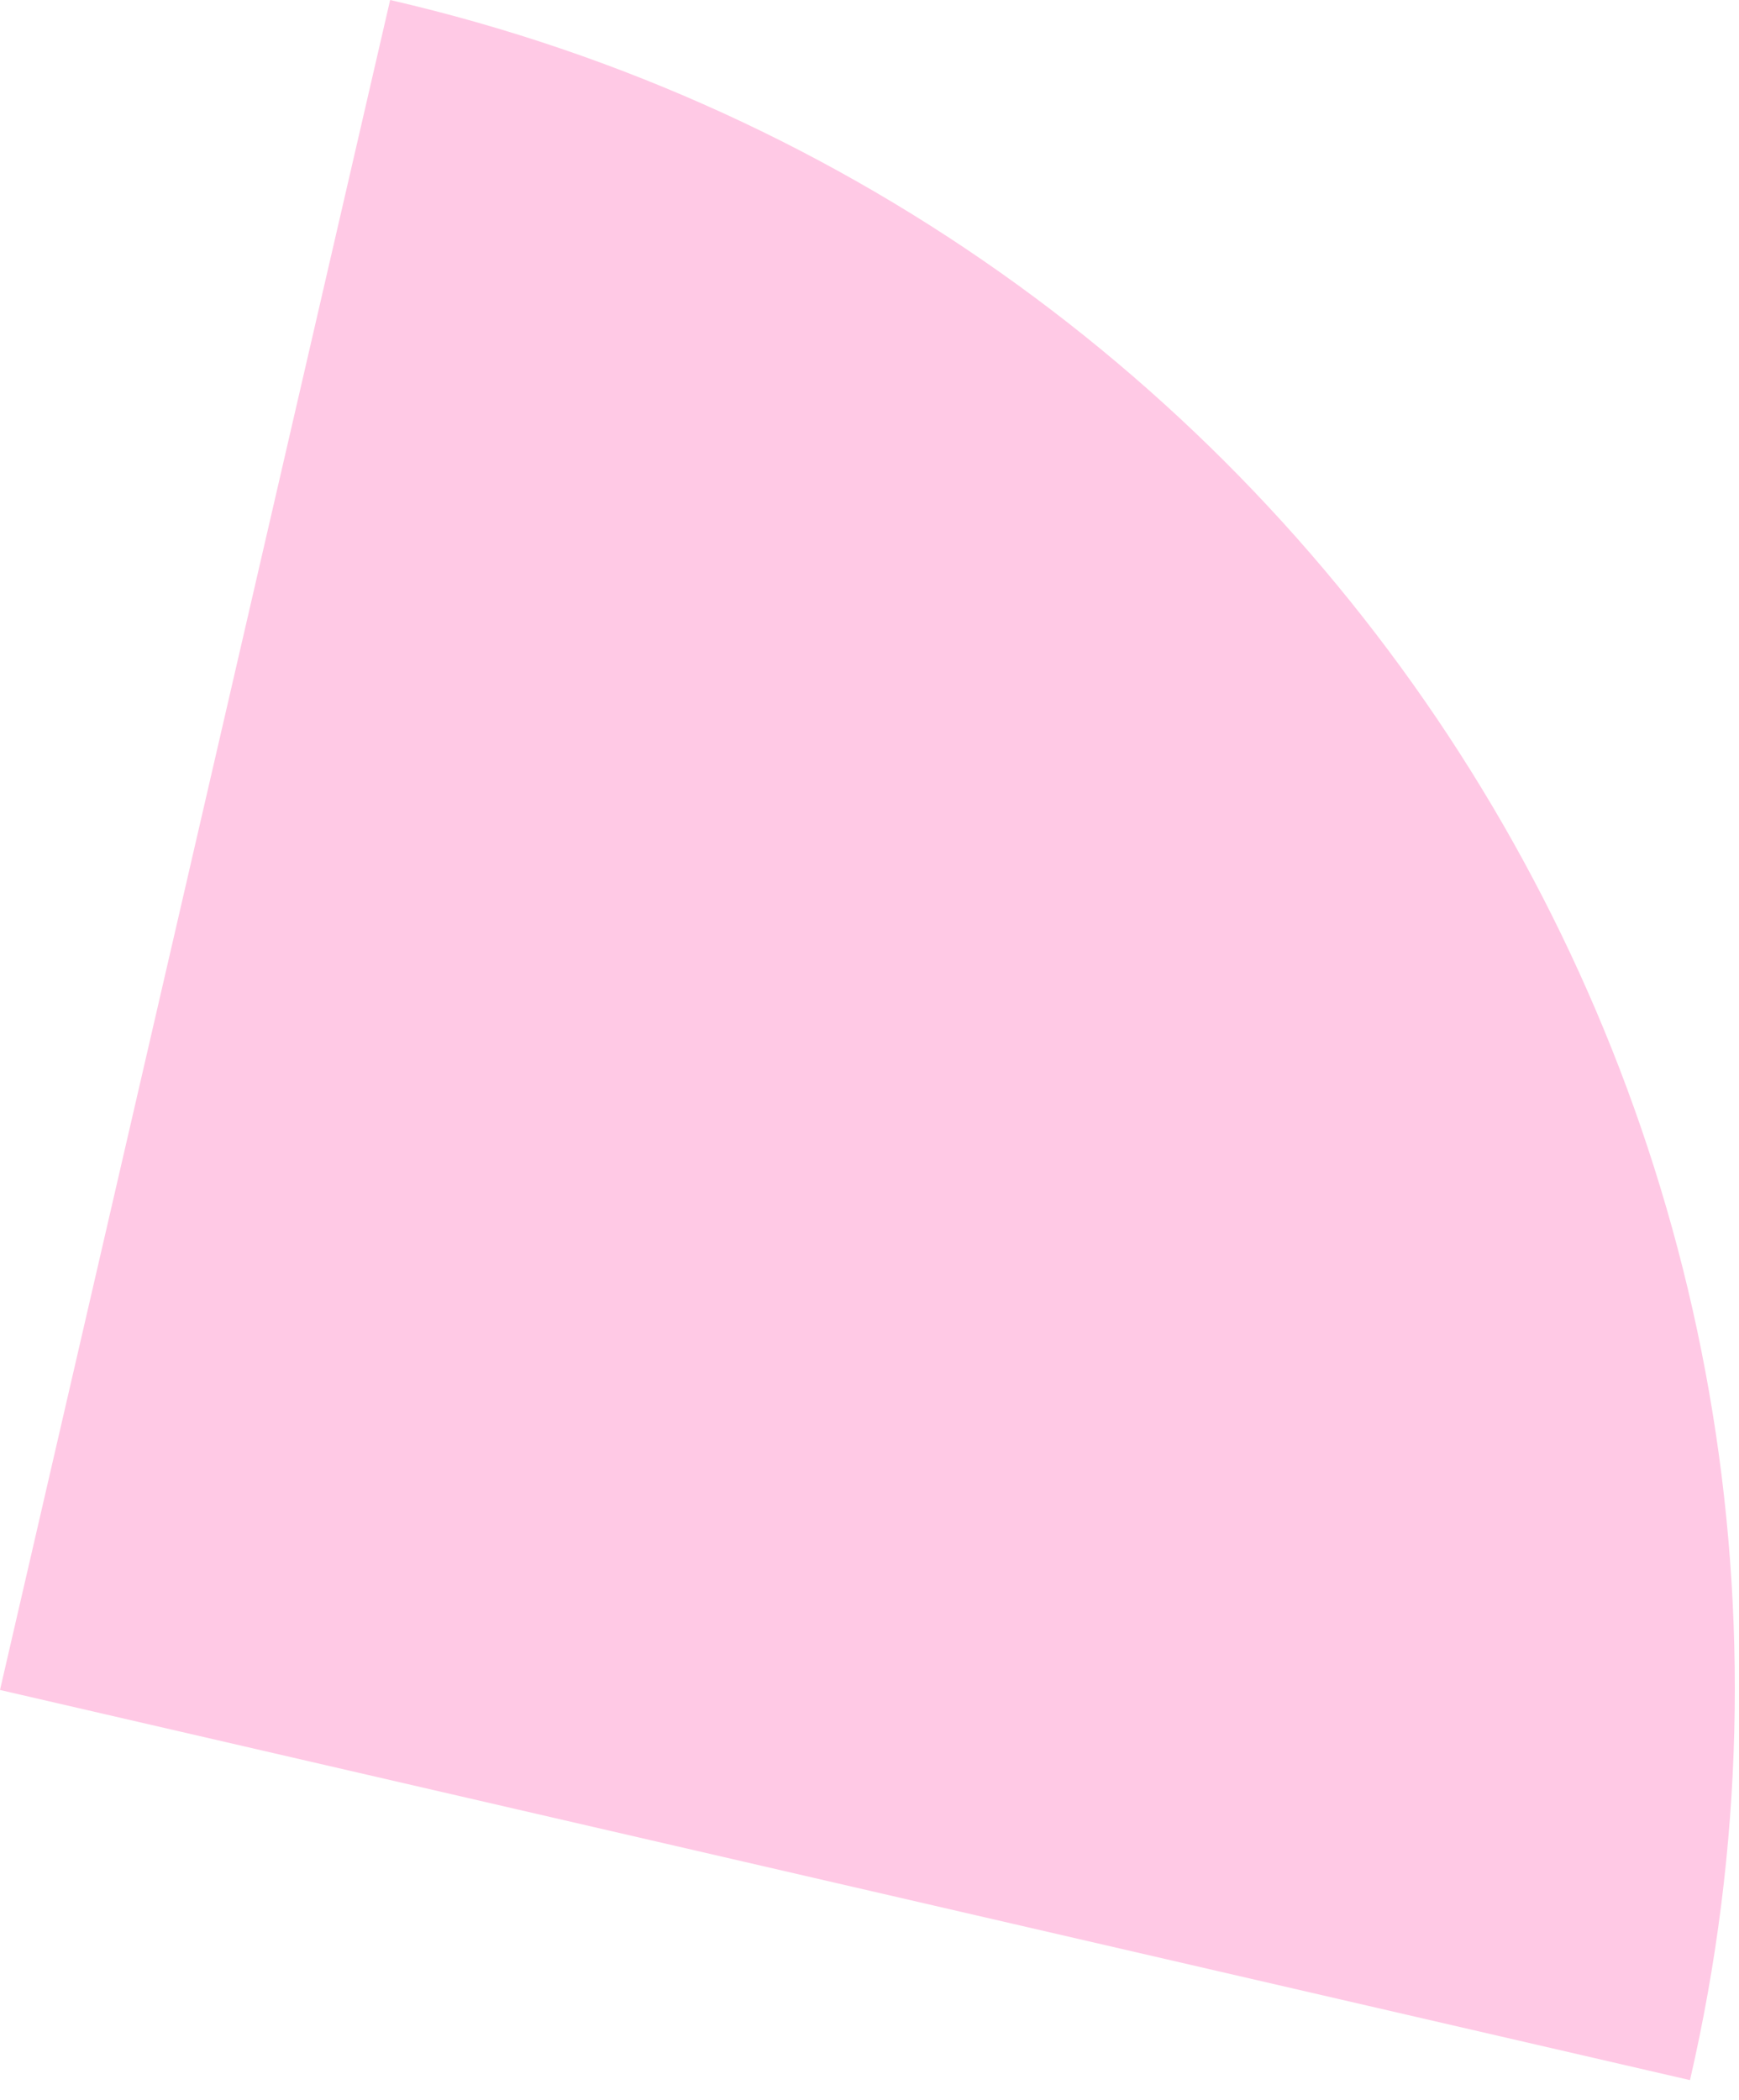
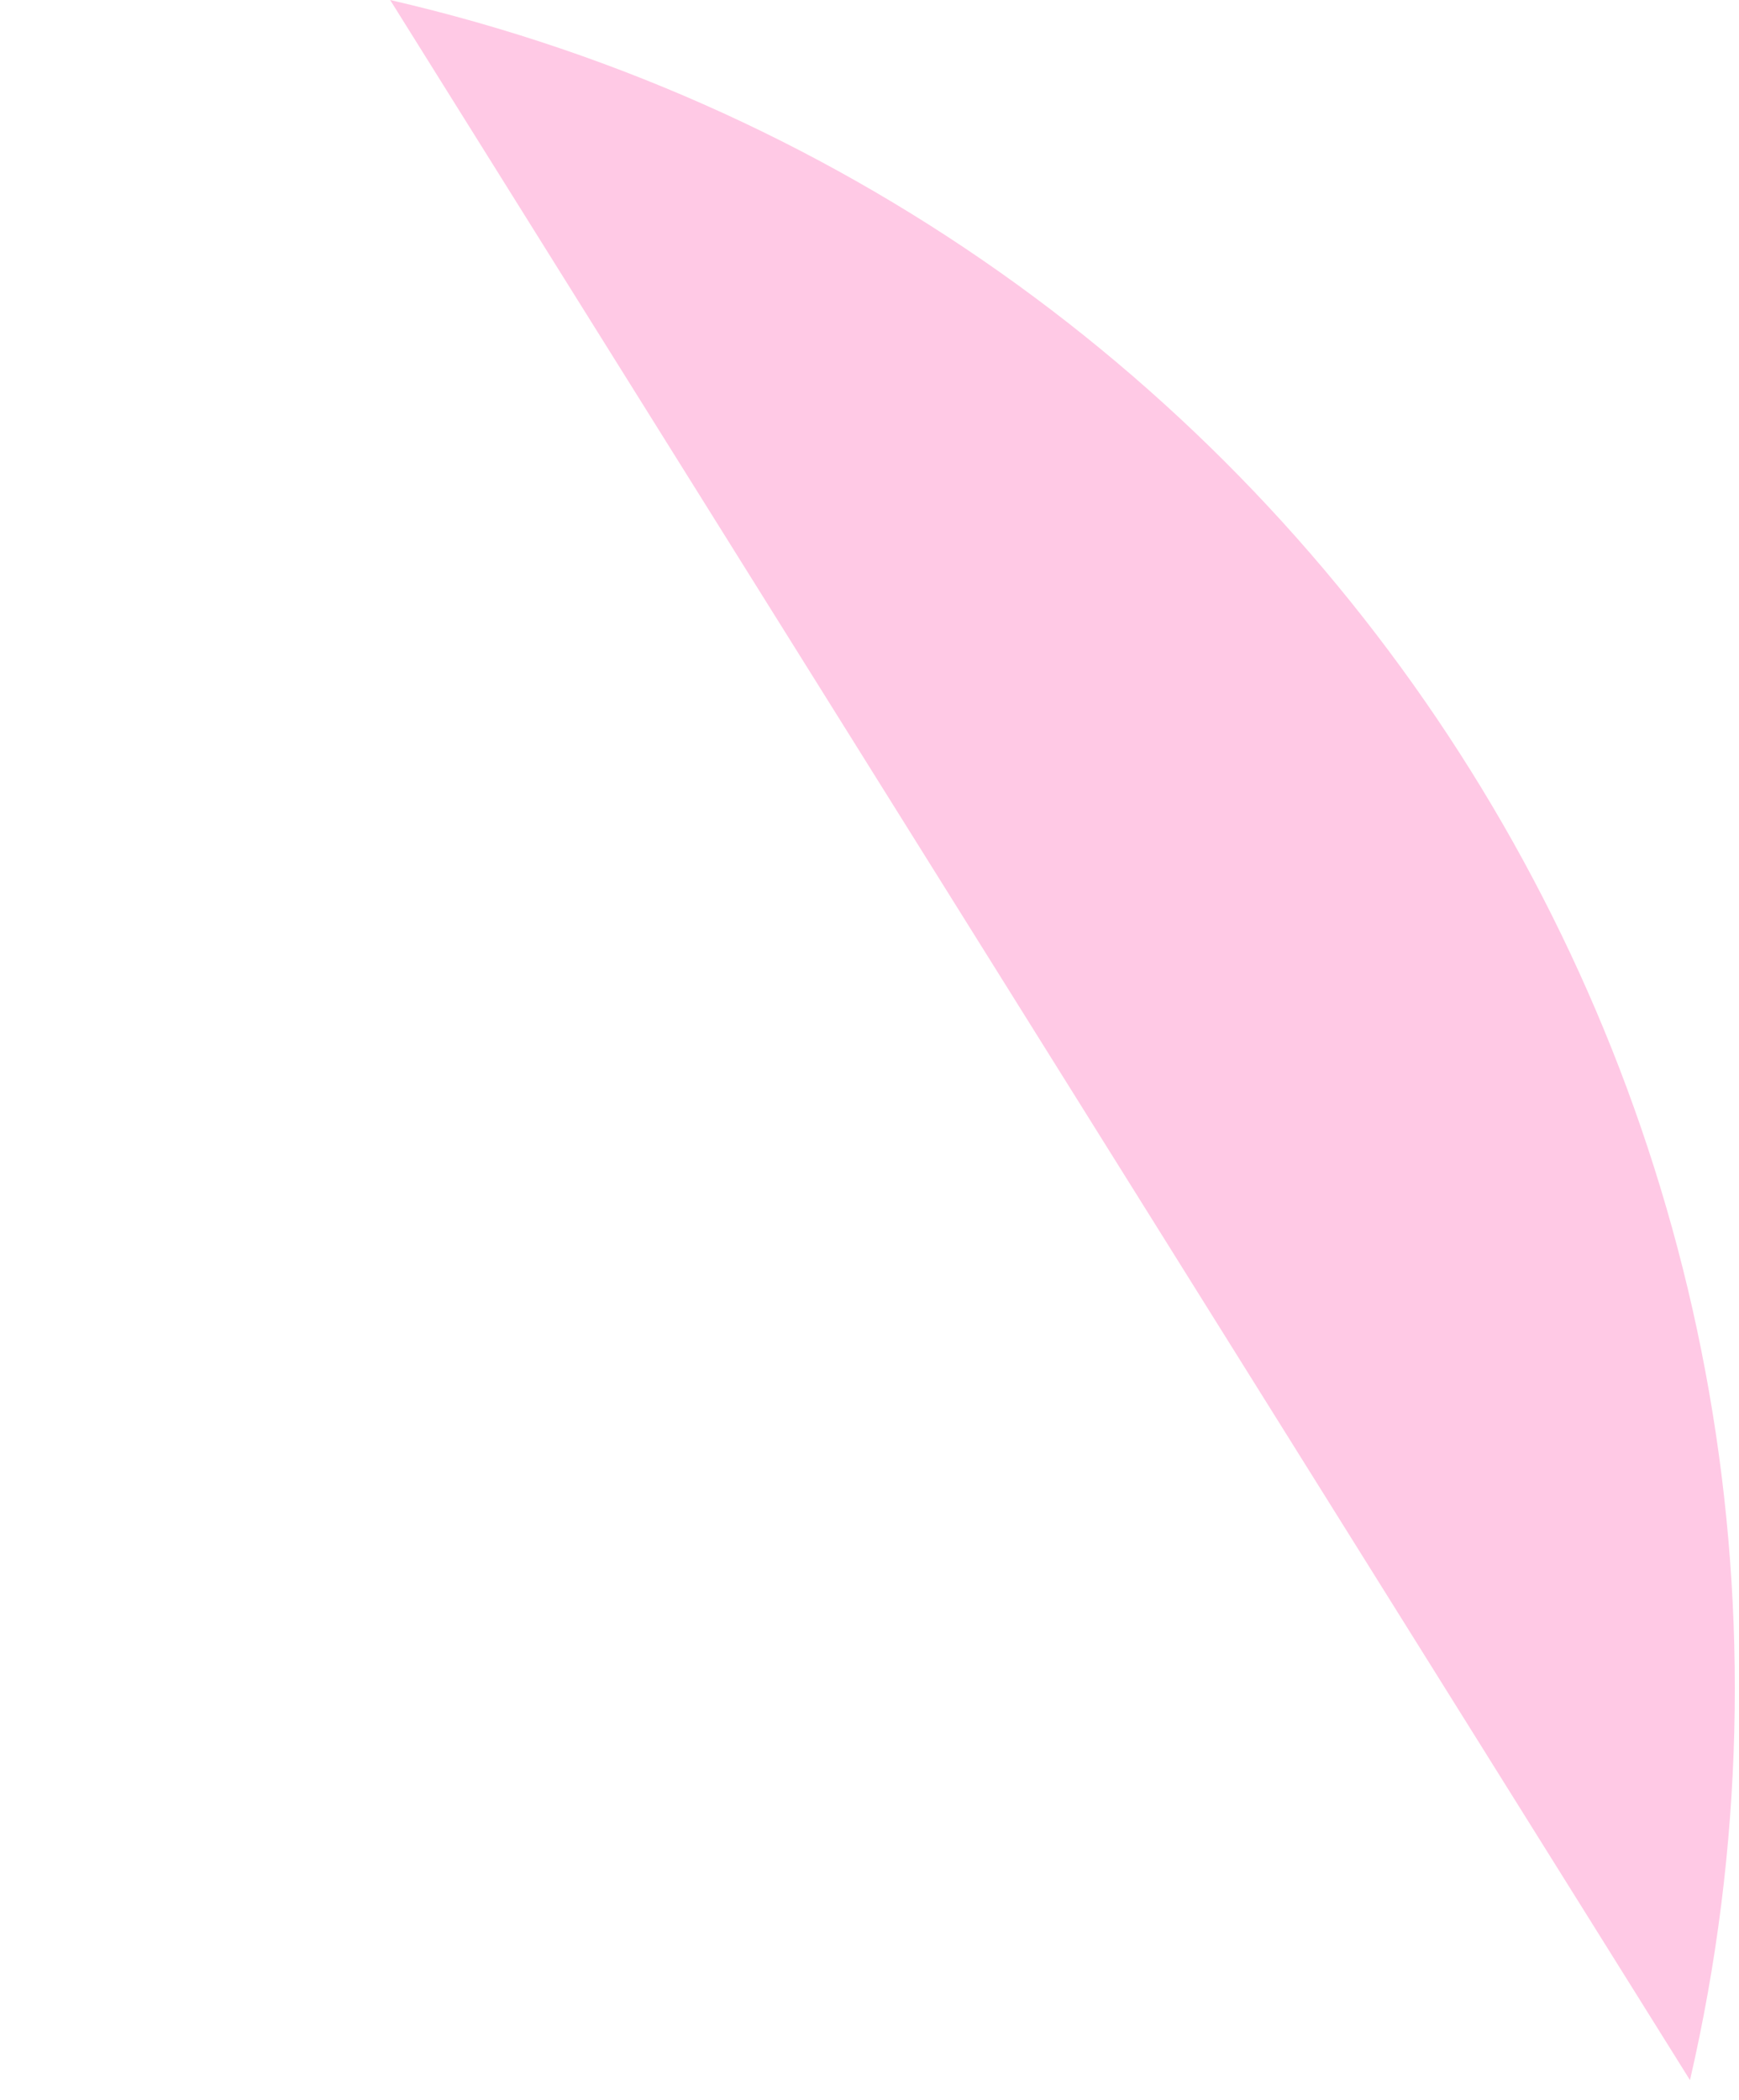
<svg xmlns="http://www.w3.org/2000/svg" id="_レイヤー_1" viewBox="0 0 154 186">
  <defs>
    <style>.cls-1{fill:#ffc9e5;}</style>
  </defs>
-   <path class="cls-1" d="m34.55,0c82.66,19.08,134.19,101.56,115.11,184.21L0,149.66,34.55,0Z" />
+   <path class="cls-1" d="m34.55,0c82.66,19.08,134.19,101.56,115.11,184.21Z" />
</svg>